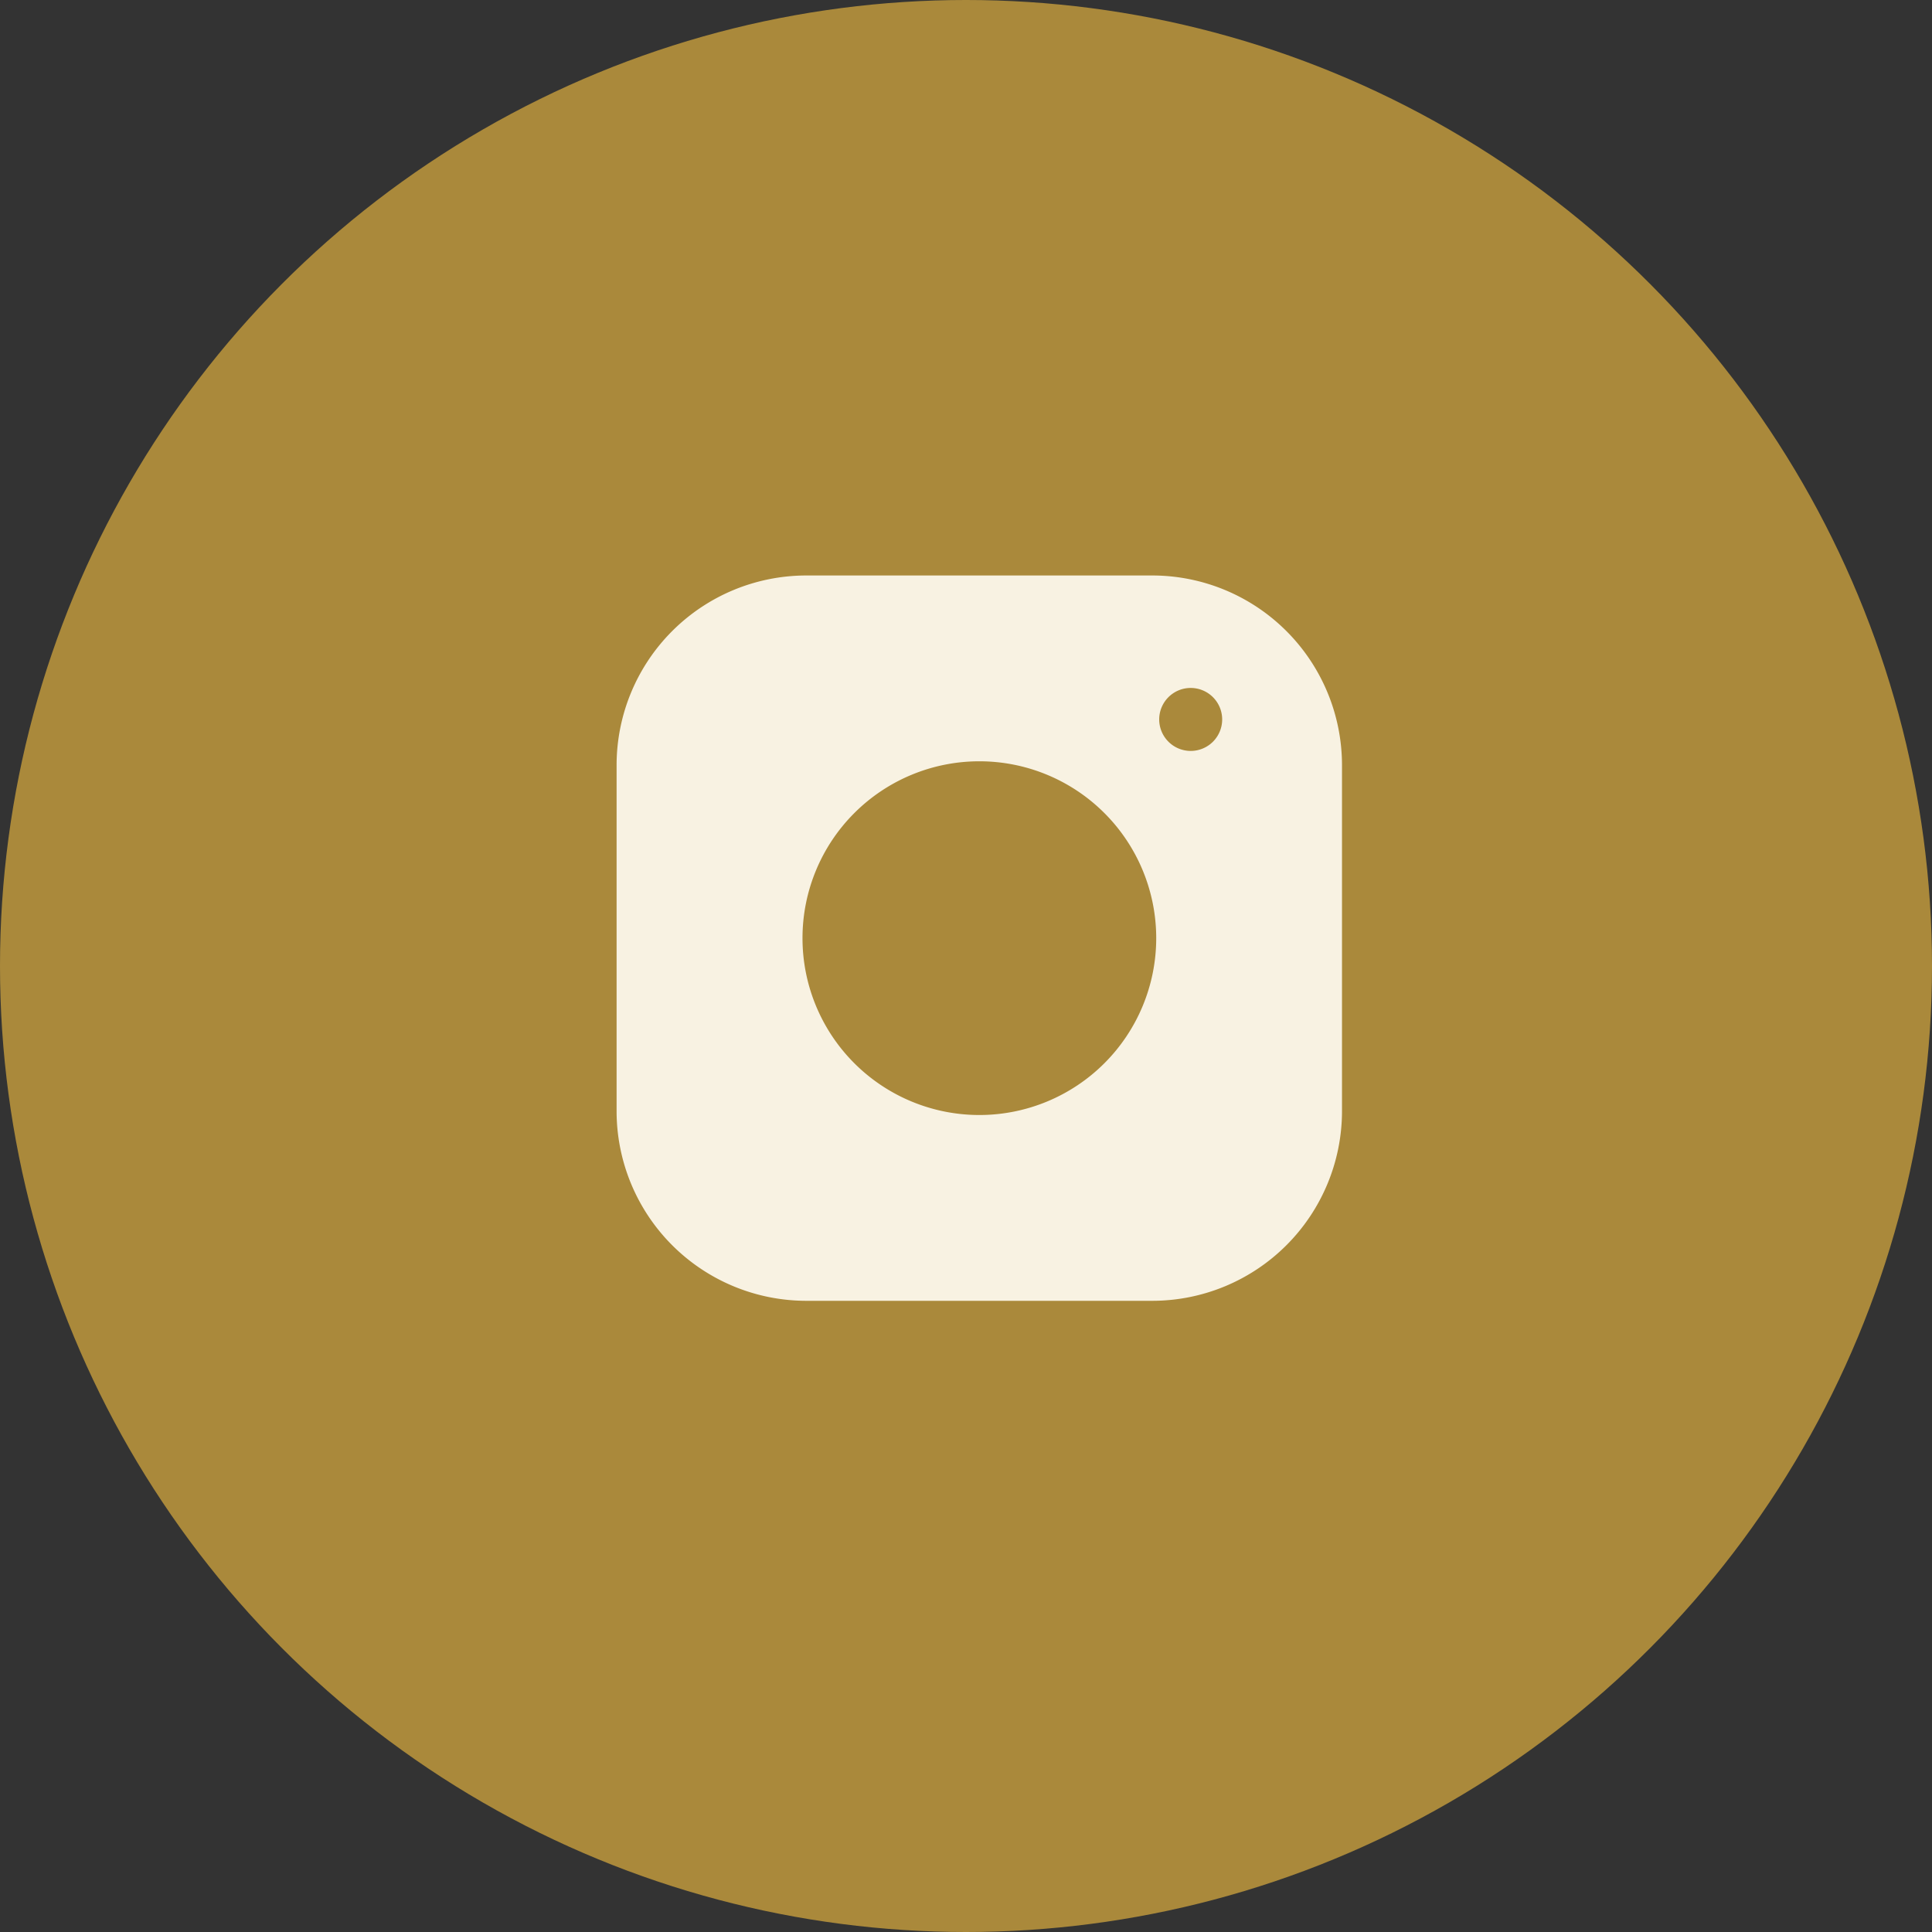
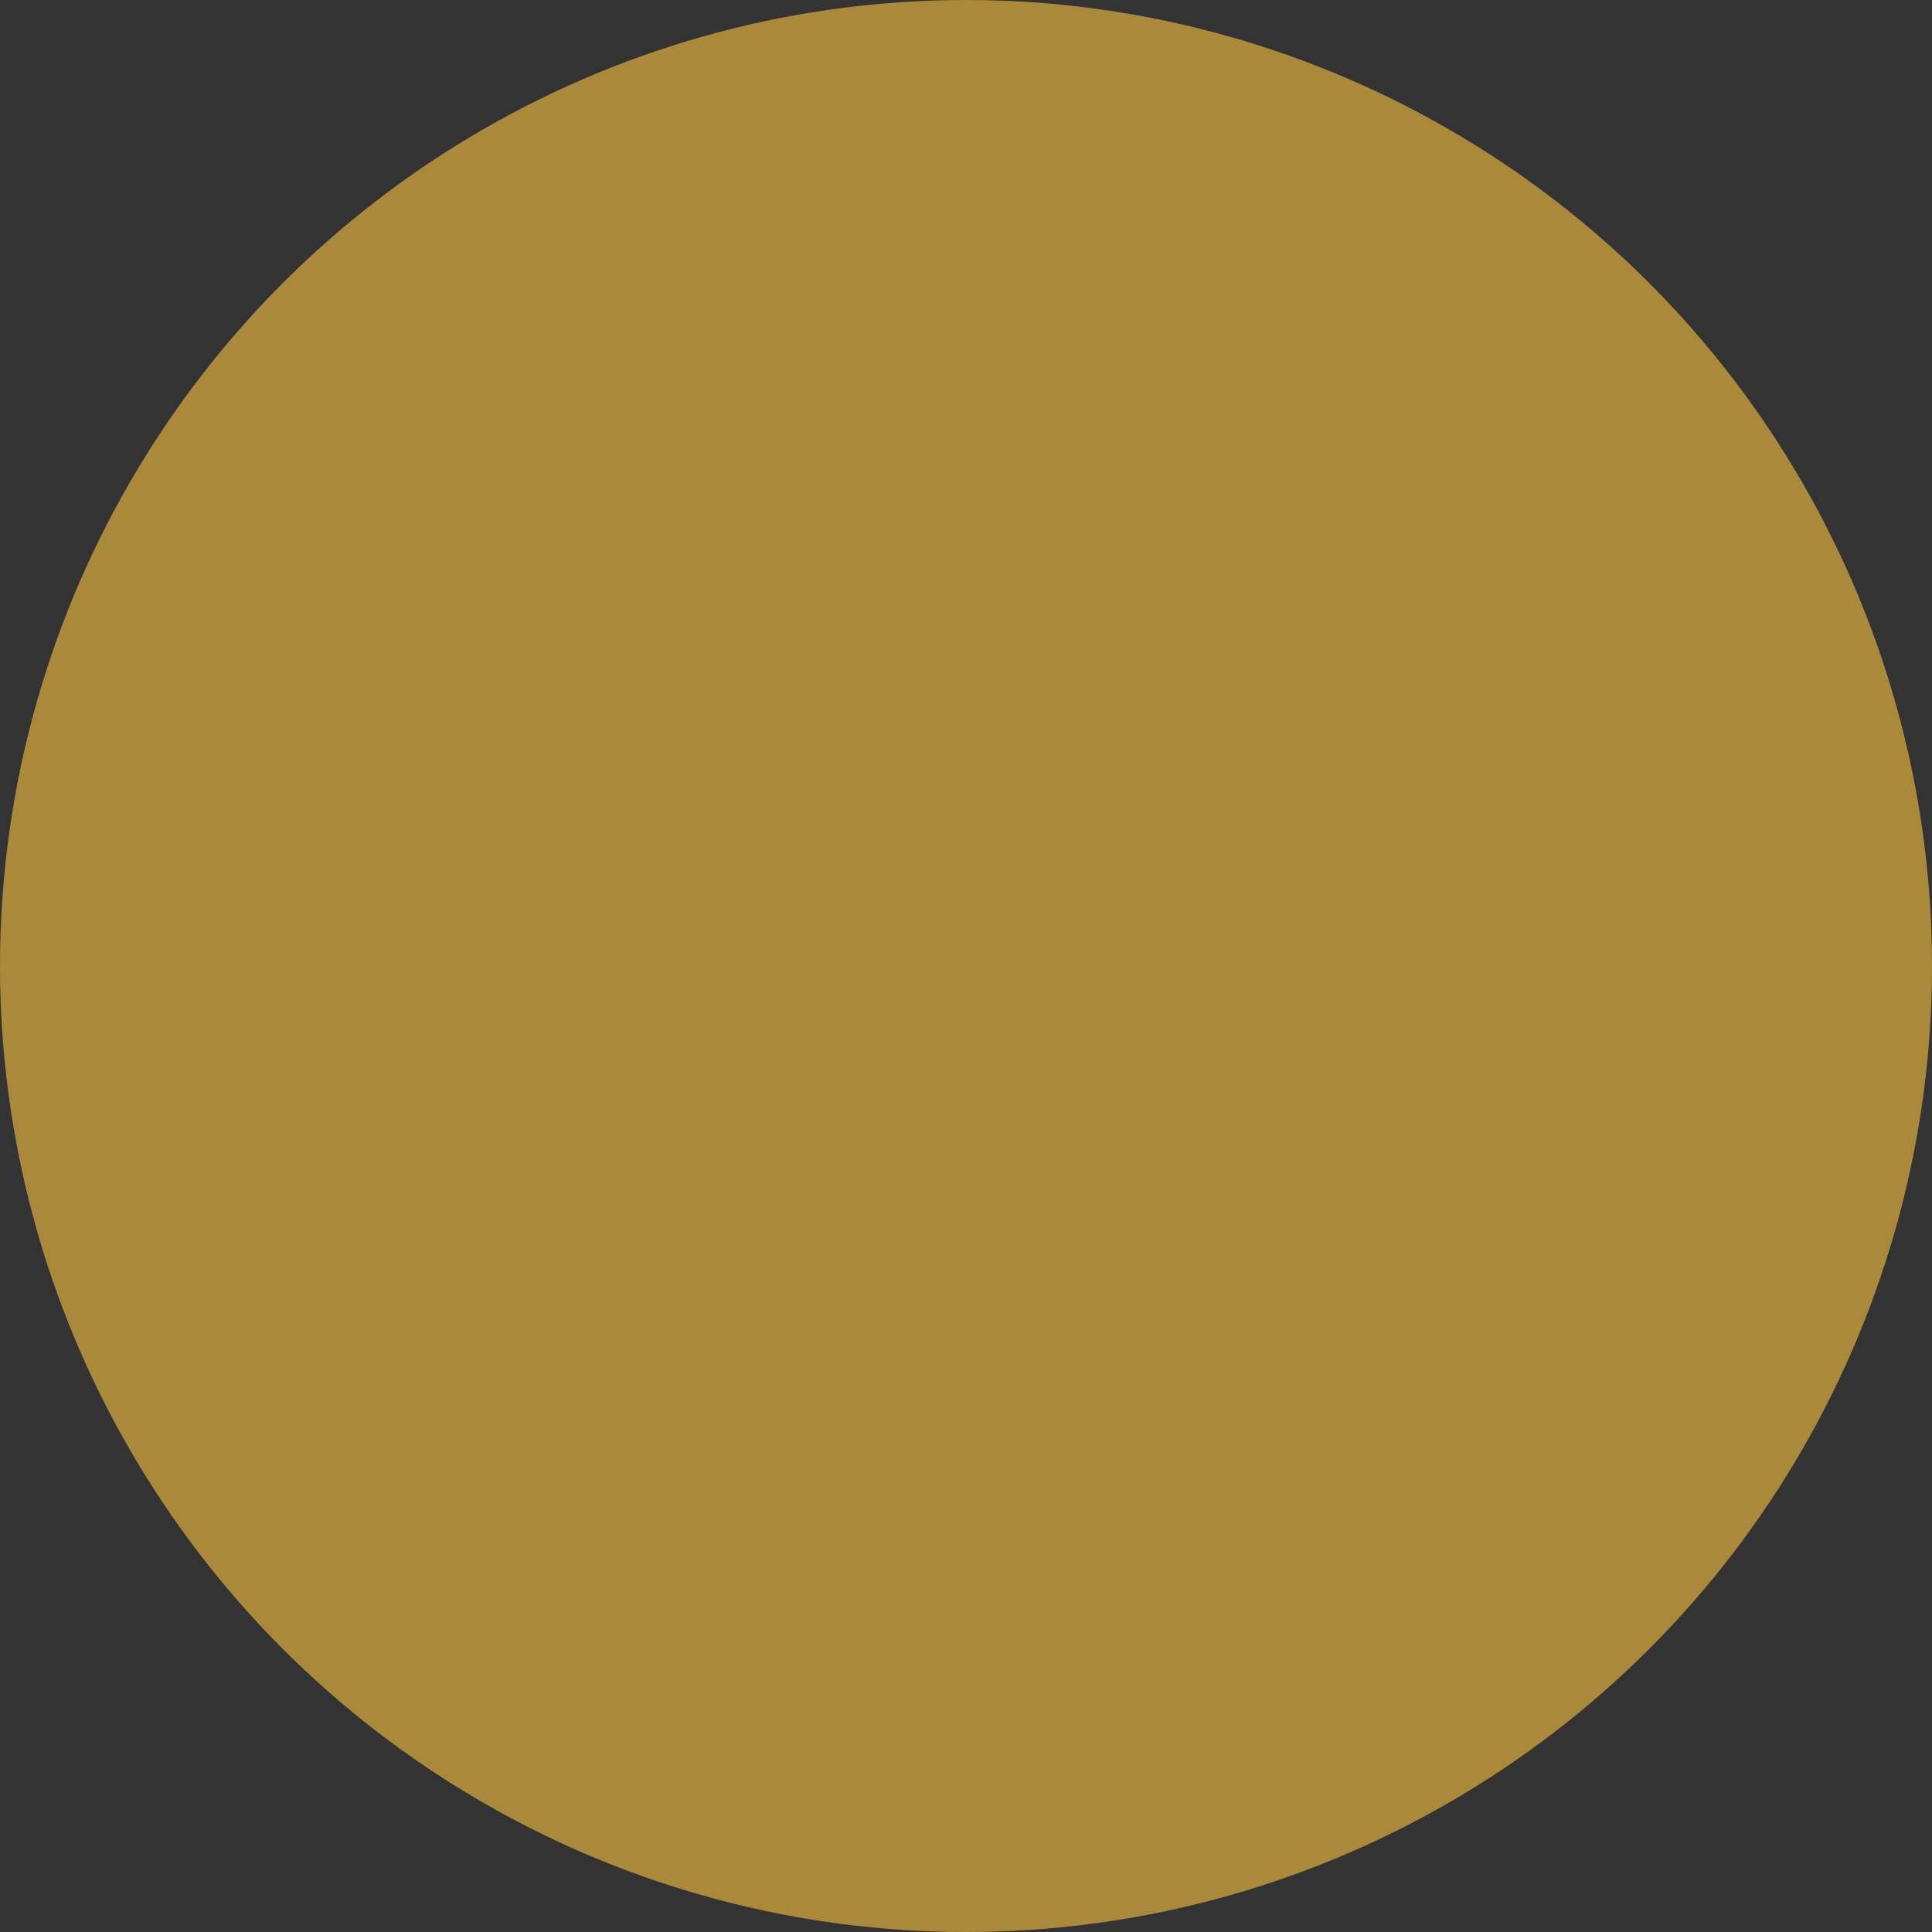
<svg xmlns="http://www.w3.org/2000/svg" width="47" height="47" viewBox="0 0 47 47">
  <rect x="0" y="0" width="47" height="47" fill="#333333" stroke="none" />
  <g id="instagram" transform="translate(-272 -4662)">
    <circle id="Ellipse_1745" data-name="Ellipse 1745" cx="23.5" cy="23.5" r="23.5" transform="translate(272 4662)" fill="#aa893b" />
-     <path id="instagram-2" data-name="instagram" d="M255.792,370.229h-8.421a4.617,4.617,0,0,0-4.613,4.613v8.42a4.617,4.617,0,0,0,4.613,4.612l8.421,0a4.617,4.617,0,0,0,4.613-4.612v-8.418A4.617,4.617,0,0,0,255.792,370.229Zm-4.209,13.125a4.3,4.3,0,1,1,0-8.605h0a4.3,4.3,0,1,1,0,8.605Zm4.375-9.623a.766.766,0,1,1,.766.766A.767.767,0,0,1,255.958,373.731Z" transform="translate(44.242 4305.771)" fill="#f8f2e2" />
  </g>
</svg>